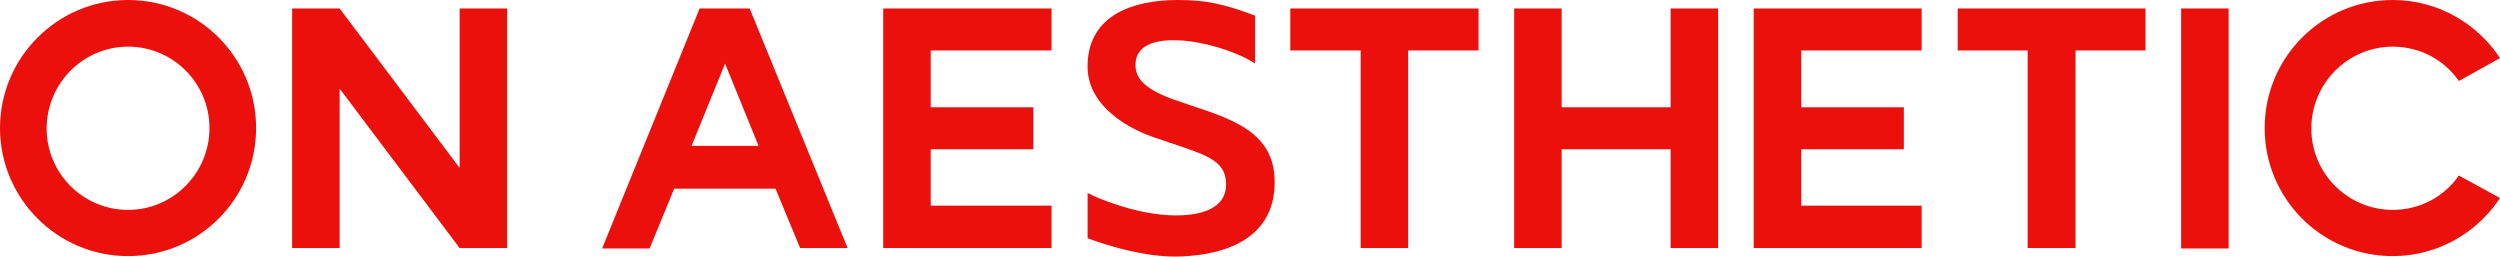
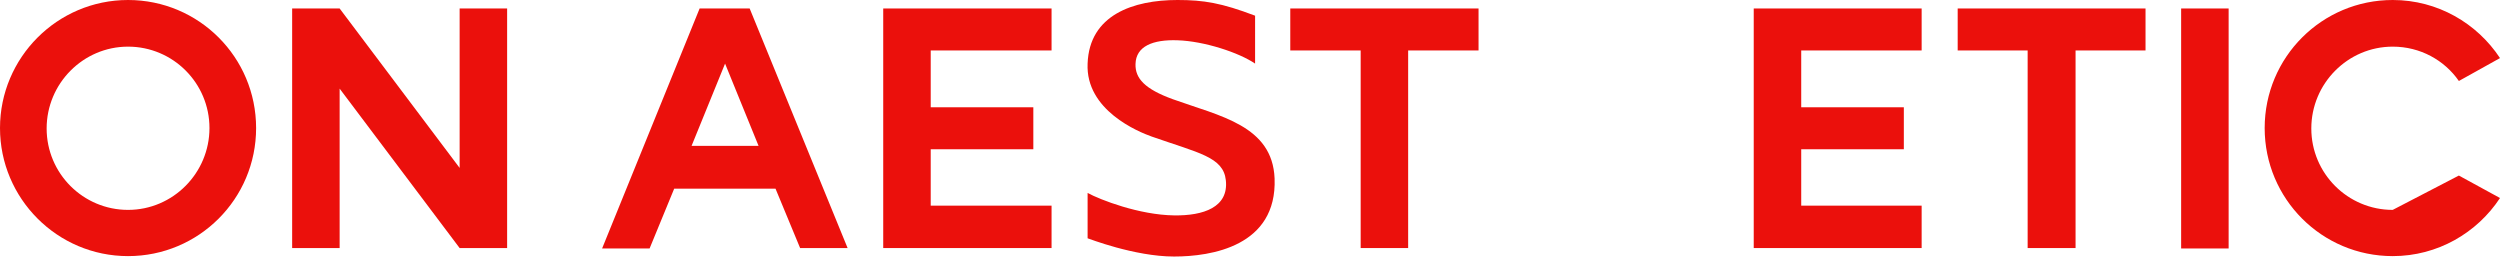
<svg xmlns="http://www.w3.org/2000/svg" version="1.1" id="Layer_2_00000183240263312489537370000014937842767501069755_" x="0px" y="0px" viewBox="0 0 589.6 60.5" style="enable-background:new 0 0 589.6 60.5;" xml:space="preserve">
  <style type="text/css">
	.st0{fill:#EB100C;}
</style>
  <g id="_로고타입">
    <g>
      <path class="st0" d="M30.2,0C13.5,0,0,13.6,0,30.2s13.5,30.2,30.2,30.2s30.2-13.5,30.2-30.2S46.9,0,30.2,0z M30.2,49.5    C19.6,49.5,11,40.9,11,30.3S19.6,11,30.2,11s19.2,8.6,19.2,19.2S40.8,49.5,30.2,49.5L30.2,49.5z" />
      <polygon class="st0" points="108.4,2 108.4,39.6 80.1,2 80.1,2 68.9,2 68.9,58.5 80.1,58.5 80.1,20.9 108.4,58.5 119.6,58.5     119.6,2   " />
      <polygon class="st0" points="348.7,2 304.3,2 304.3,11.9 320.9,11.9 320.9,58.5 332.1,58.5 332.1,11.9 348.7,11.9   " />
      <rect x="514.4" y="2" class="st0" width="11.2" height="56.6" />
      <polygon class="st0" points="506,2 461.7,2 461.7,11.9 478.2,11.9 478.2,58.5 489.5,58.5 489.5,11.9 506,11.9   " />
      <polygon class="st0" points="248,58.5 248,48.5 219.5,48.5 219.5,35.2 243.7,35.2 243.7,25.3 219.5,25.3 219.5,11.9 248,11.9     248,2 208.3,2 208.3,58.5   " />
-       <polygon class="st0" points="394,2 394,25.3 368.3,25.3 368.3,2 357.1,2 357.1,58.5 368.3,58.5 368.3,35.2 394,35.2 394,58.5     405.2,58.5 405.2,2   " />
      <path class="st0" d="M188.7,58.5h11.2L176.8,2H165l-23,56.6h11.2l5.8-14.1h23.9L188.7,58.5L188.7,58.5z M163.1,34.4L171,15    l7.9,19.4H163.1L163.1,34.4z" />
-       <path class="st0" d="M564.3,49.5c-10.6,0-19.2-8.6-19.2-19.2S553.7,11,564.3,11c6.5,0,12.2,3.2,15.6,8.1l9.7-5.4    C584.2,5.5,574.9,0,564.3,0c-16.7,0-30.2,13.5-30.2,30.2s13.5,30.2,30.2,30.2c10.6,0,19.9-5.5,25.3-13.7l-9.7-5.3    C576.5,46.3,570.8,49.5,564.3,49.5L564.3,49.5z" />
+       <path class="st0" d="M564.3,49.5c-10.6,0-19.2-8.6-19.2-19.2S553.7,11,564.3,11c6.5,0,12.2,3.2,15.6,8.1l9.7-5.4    C584.2,5.5,574.9,0,564.3,0c-16.7,0-30.2,13.5-30.2,30.2s13.5,30.2,30.2,30.2c10.6,0,19.9-5.5,25.3-13.7l-9.7-5.3    L564.3,49.5z" />
      <polygon class="st0" points="453.2,58.5 453.2,48.5 424.8,48.5 424.8,35.2 449,35.2 449,25.3 424.8,25.3 424.8,11.9 453.2,11.9     453.2,2 413.6,2 413.6,58.5   " />
      <path class="st0" d="M300.6,42.1c-0.5-12.5-12.9-14.7-24-18.7c-6.6-2.4-8.9-4.9-8.8-8.3c0.1-4.2,4.1-5.8,9.9-5.6    c6.3,0.2,14.5,2.9,18.3,5.5V3.7c-7.9-3-12.1-3.7-18.3-3.7c-10.4,0-20.8,3.5-21.2,15c-0.5,11,12,16.1,15.1,17.2    c11.1,3.9,16.9,4.8,17.5,10.3c0.7,6.4-5.3,8.4-12.2,8.3c-8.2-0.1-17.5-3.7-20.4-5.3v10.7l0,0l0,0c0.1,0,11,4.3,20.4,4.3    C285.6,60.5,301.2,58.1,300.6,42.1L300.6,42.1z" />
    </g>
  </g>
</svg>